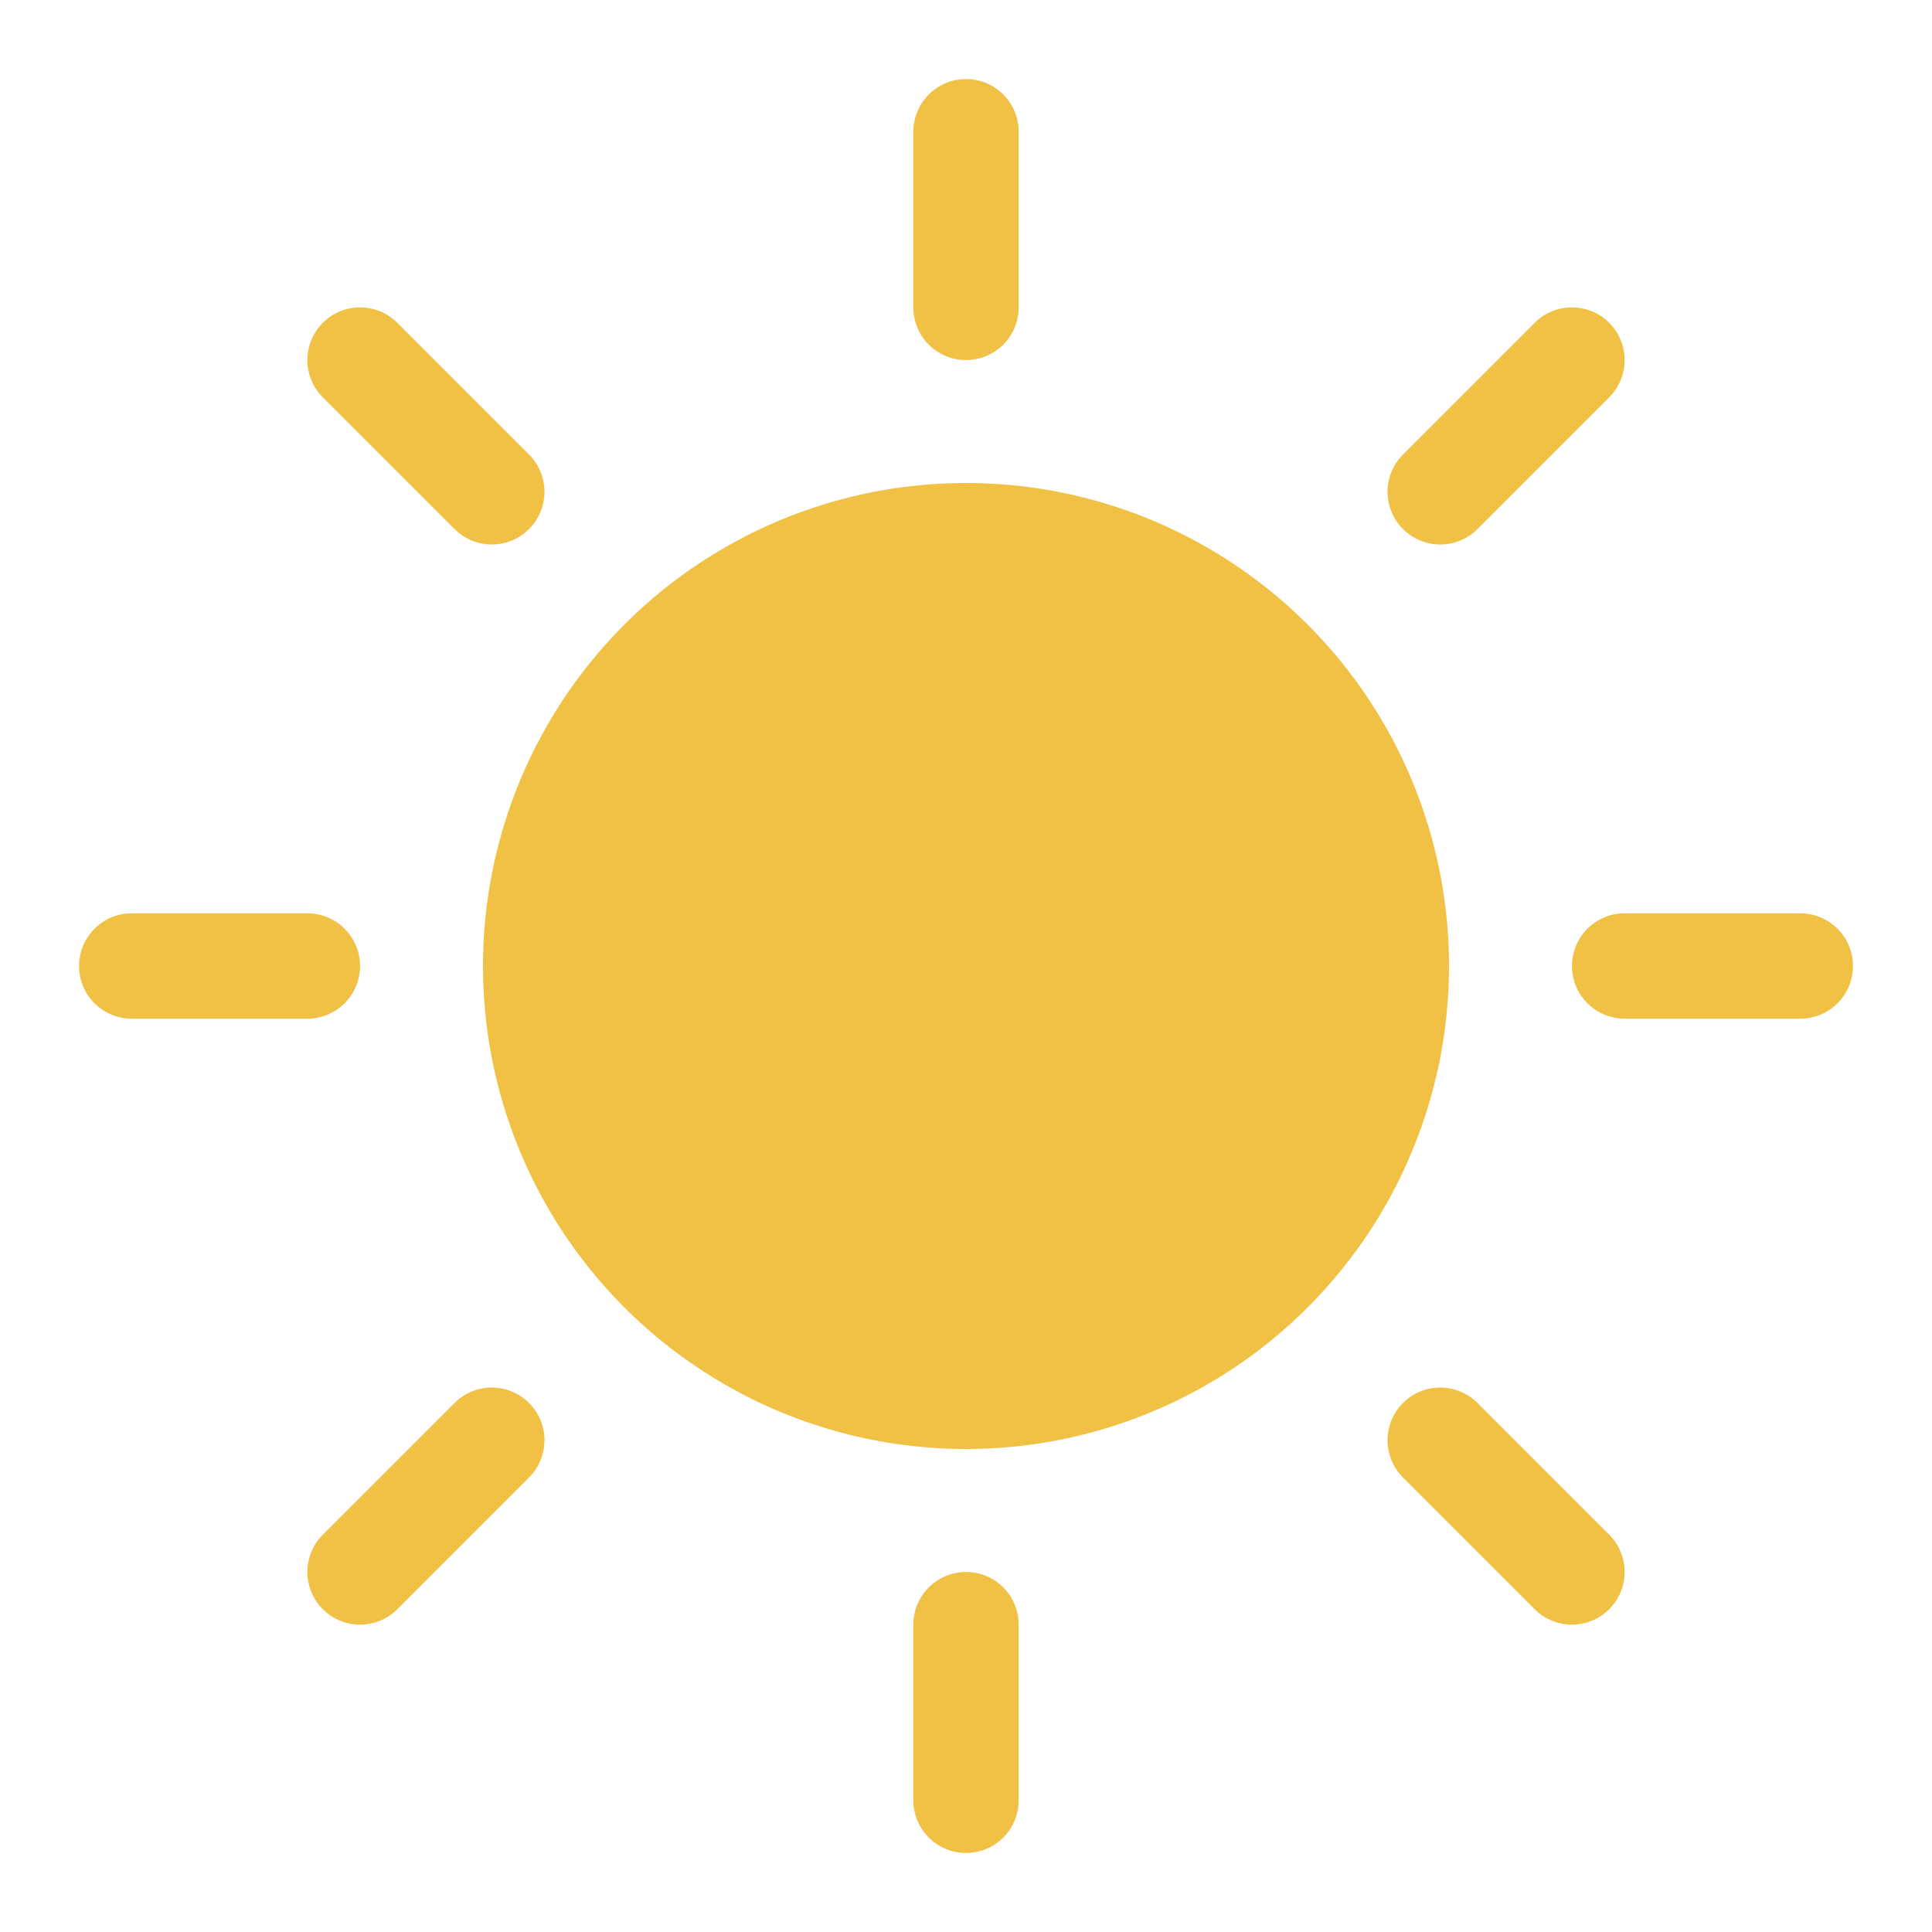
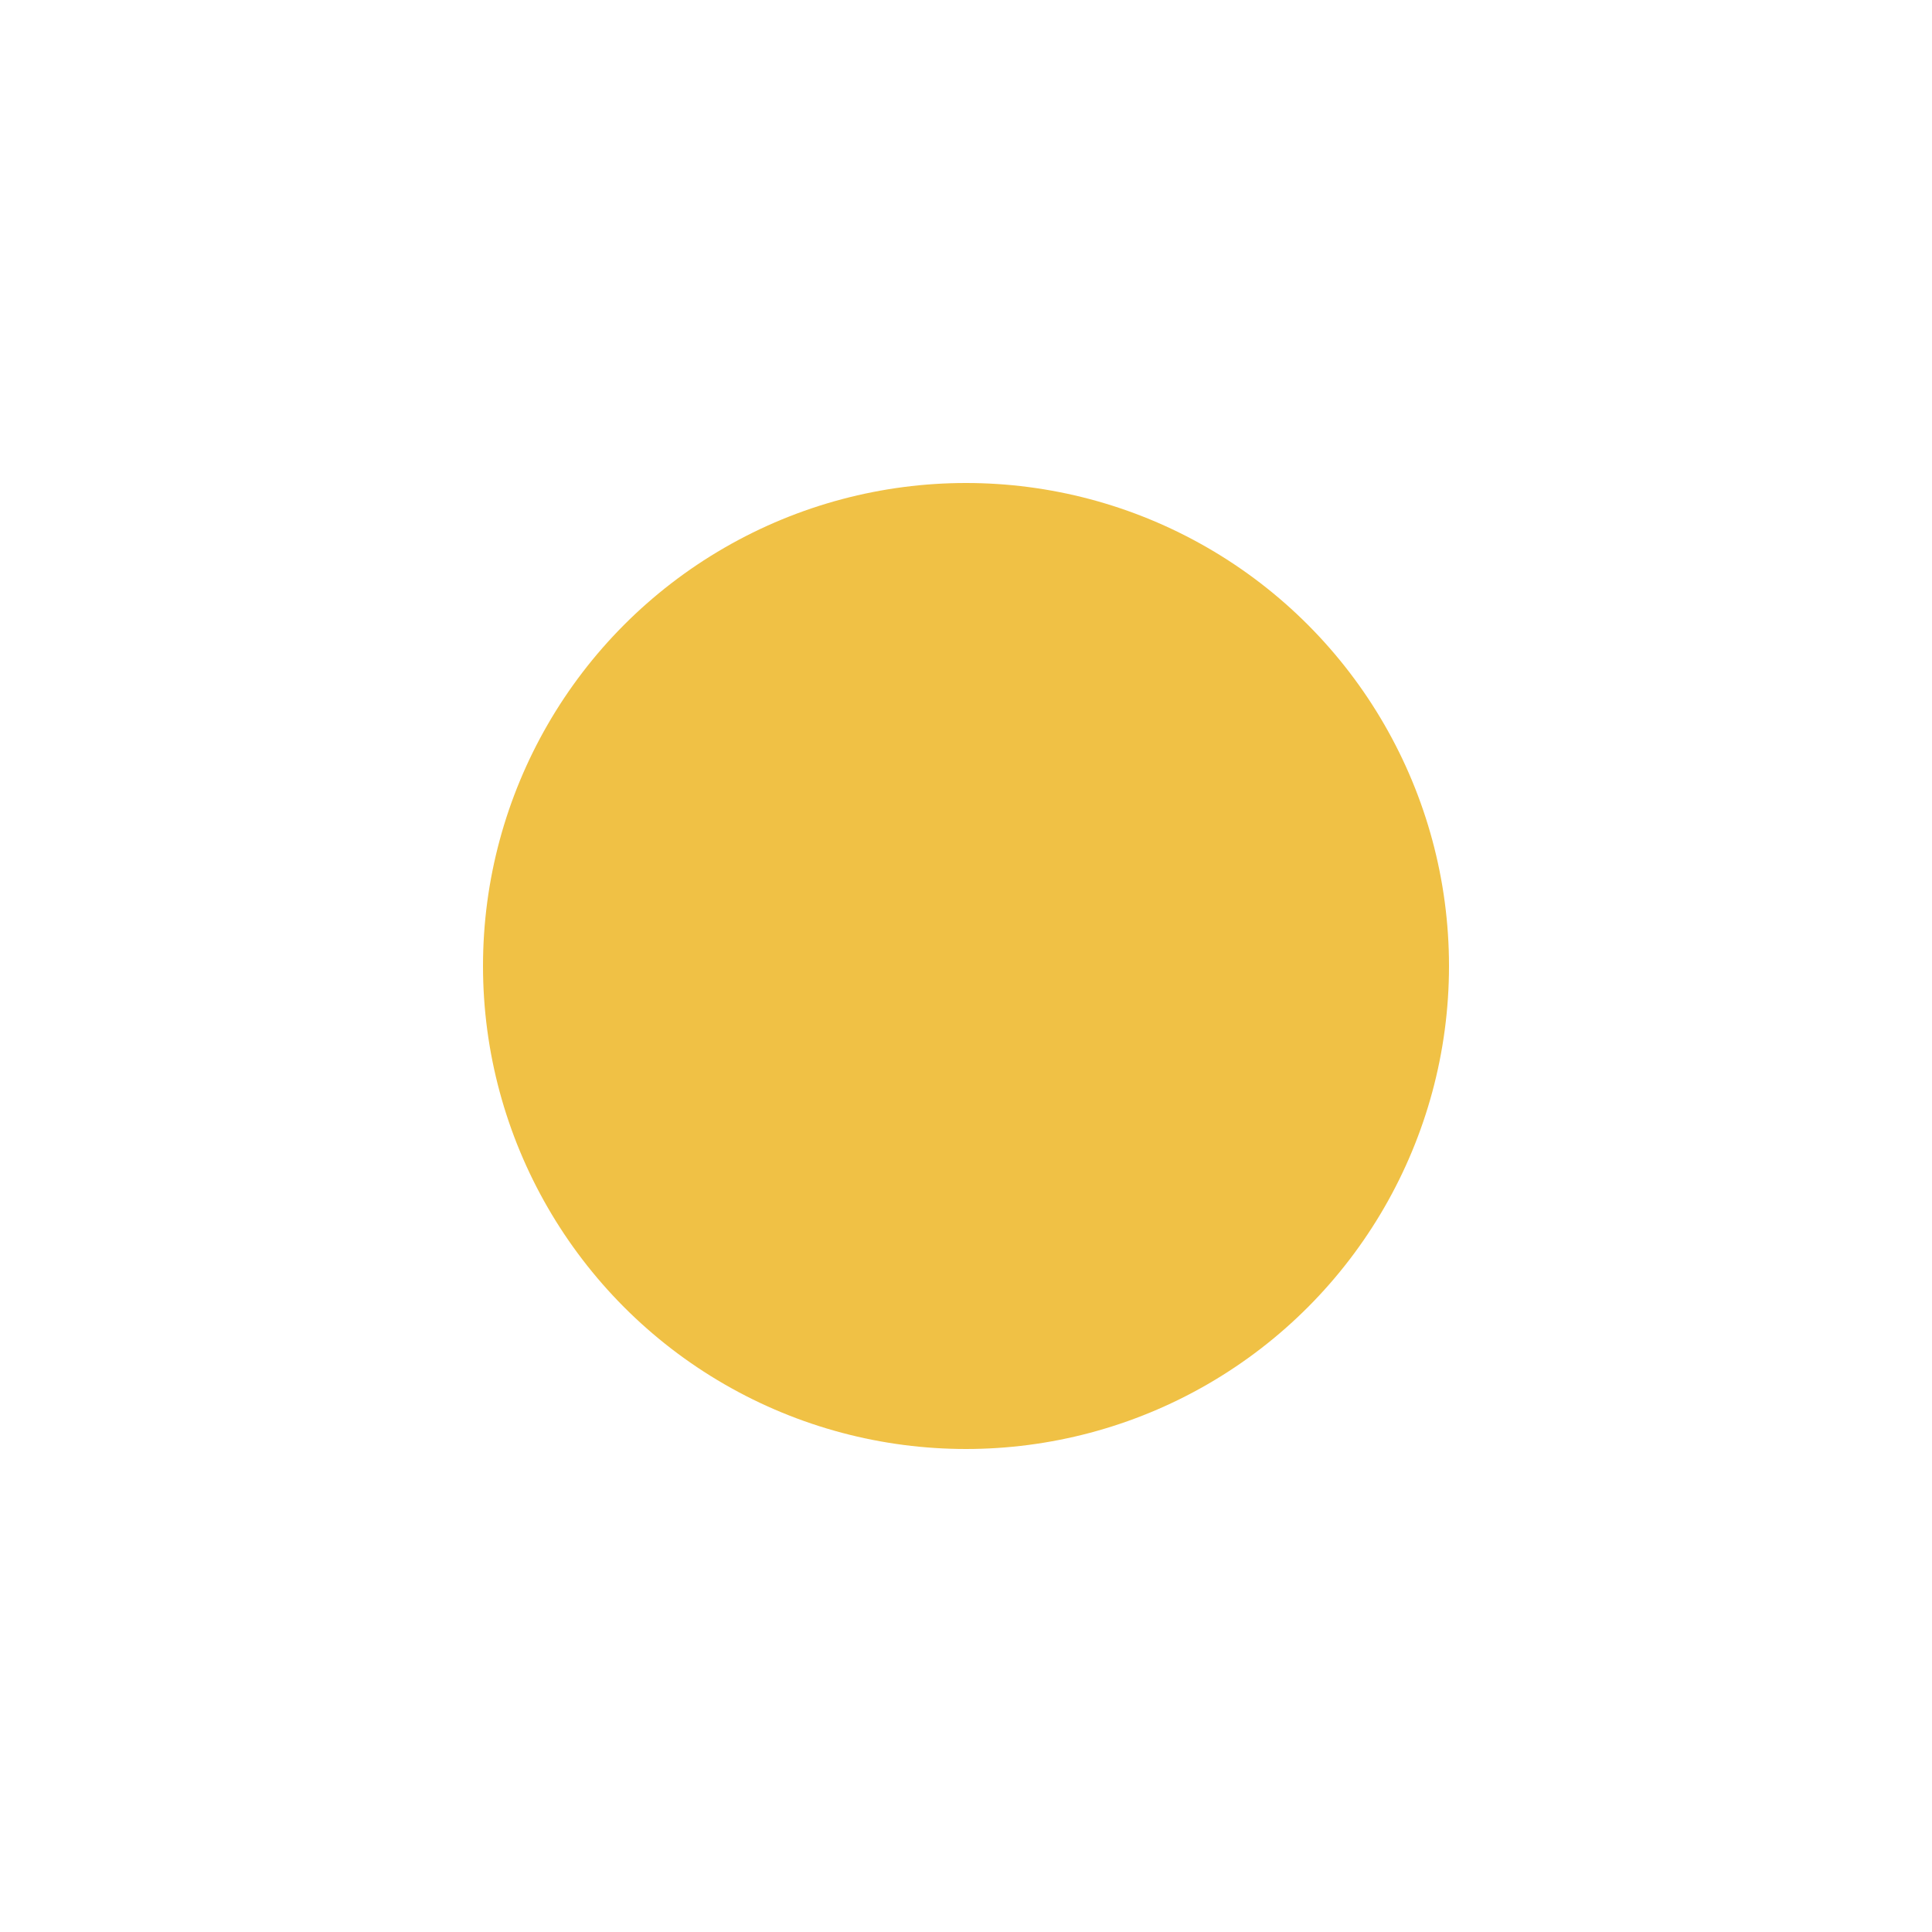
<svg xmlns="http://www.w3.org/2000/svg" width="22" height="22" viewBox="0 0 22 22" fill="none">
  <circle cx="11" cy="11" r="5.5" fill="#f0c145" />
-   <path d="M11 1.5v2M11 18.5v2M1.5 11h2M18.5 11h2M4.1 4.1 5.6 5.6M16.4 16.4l1.5 1.5M4.1 17.9 5.6 16.4M16.4 5.6l1.5-1.5" stroke="#f0c145" stroke-width="1.2" stroke-linecap="round" />
</svg>